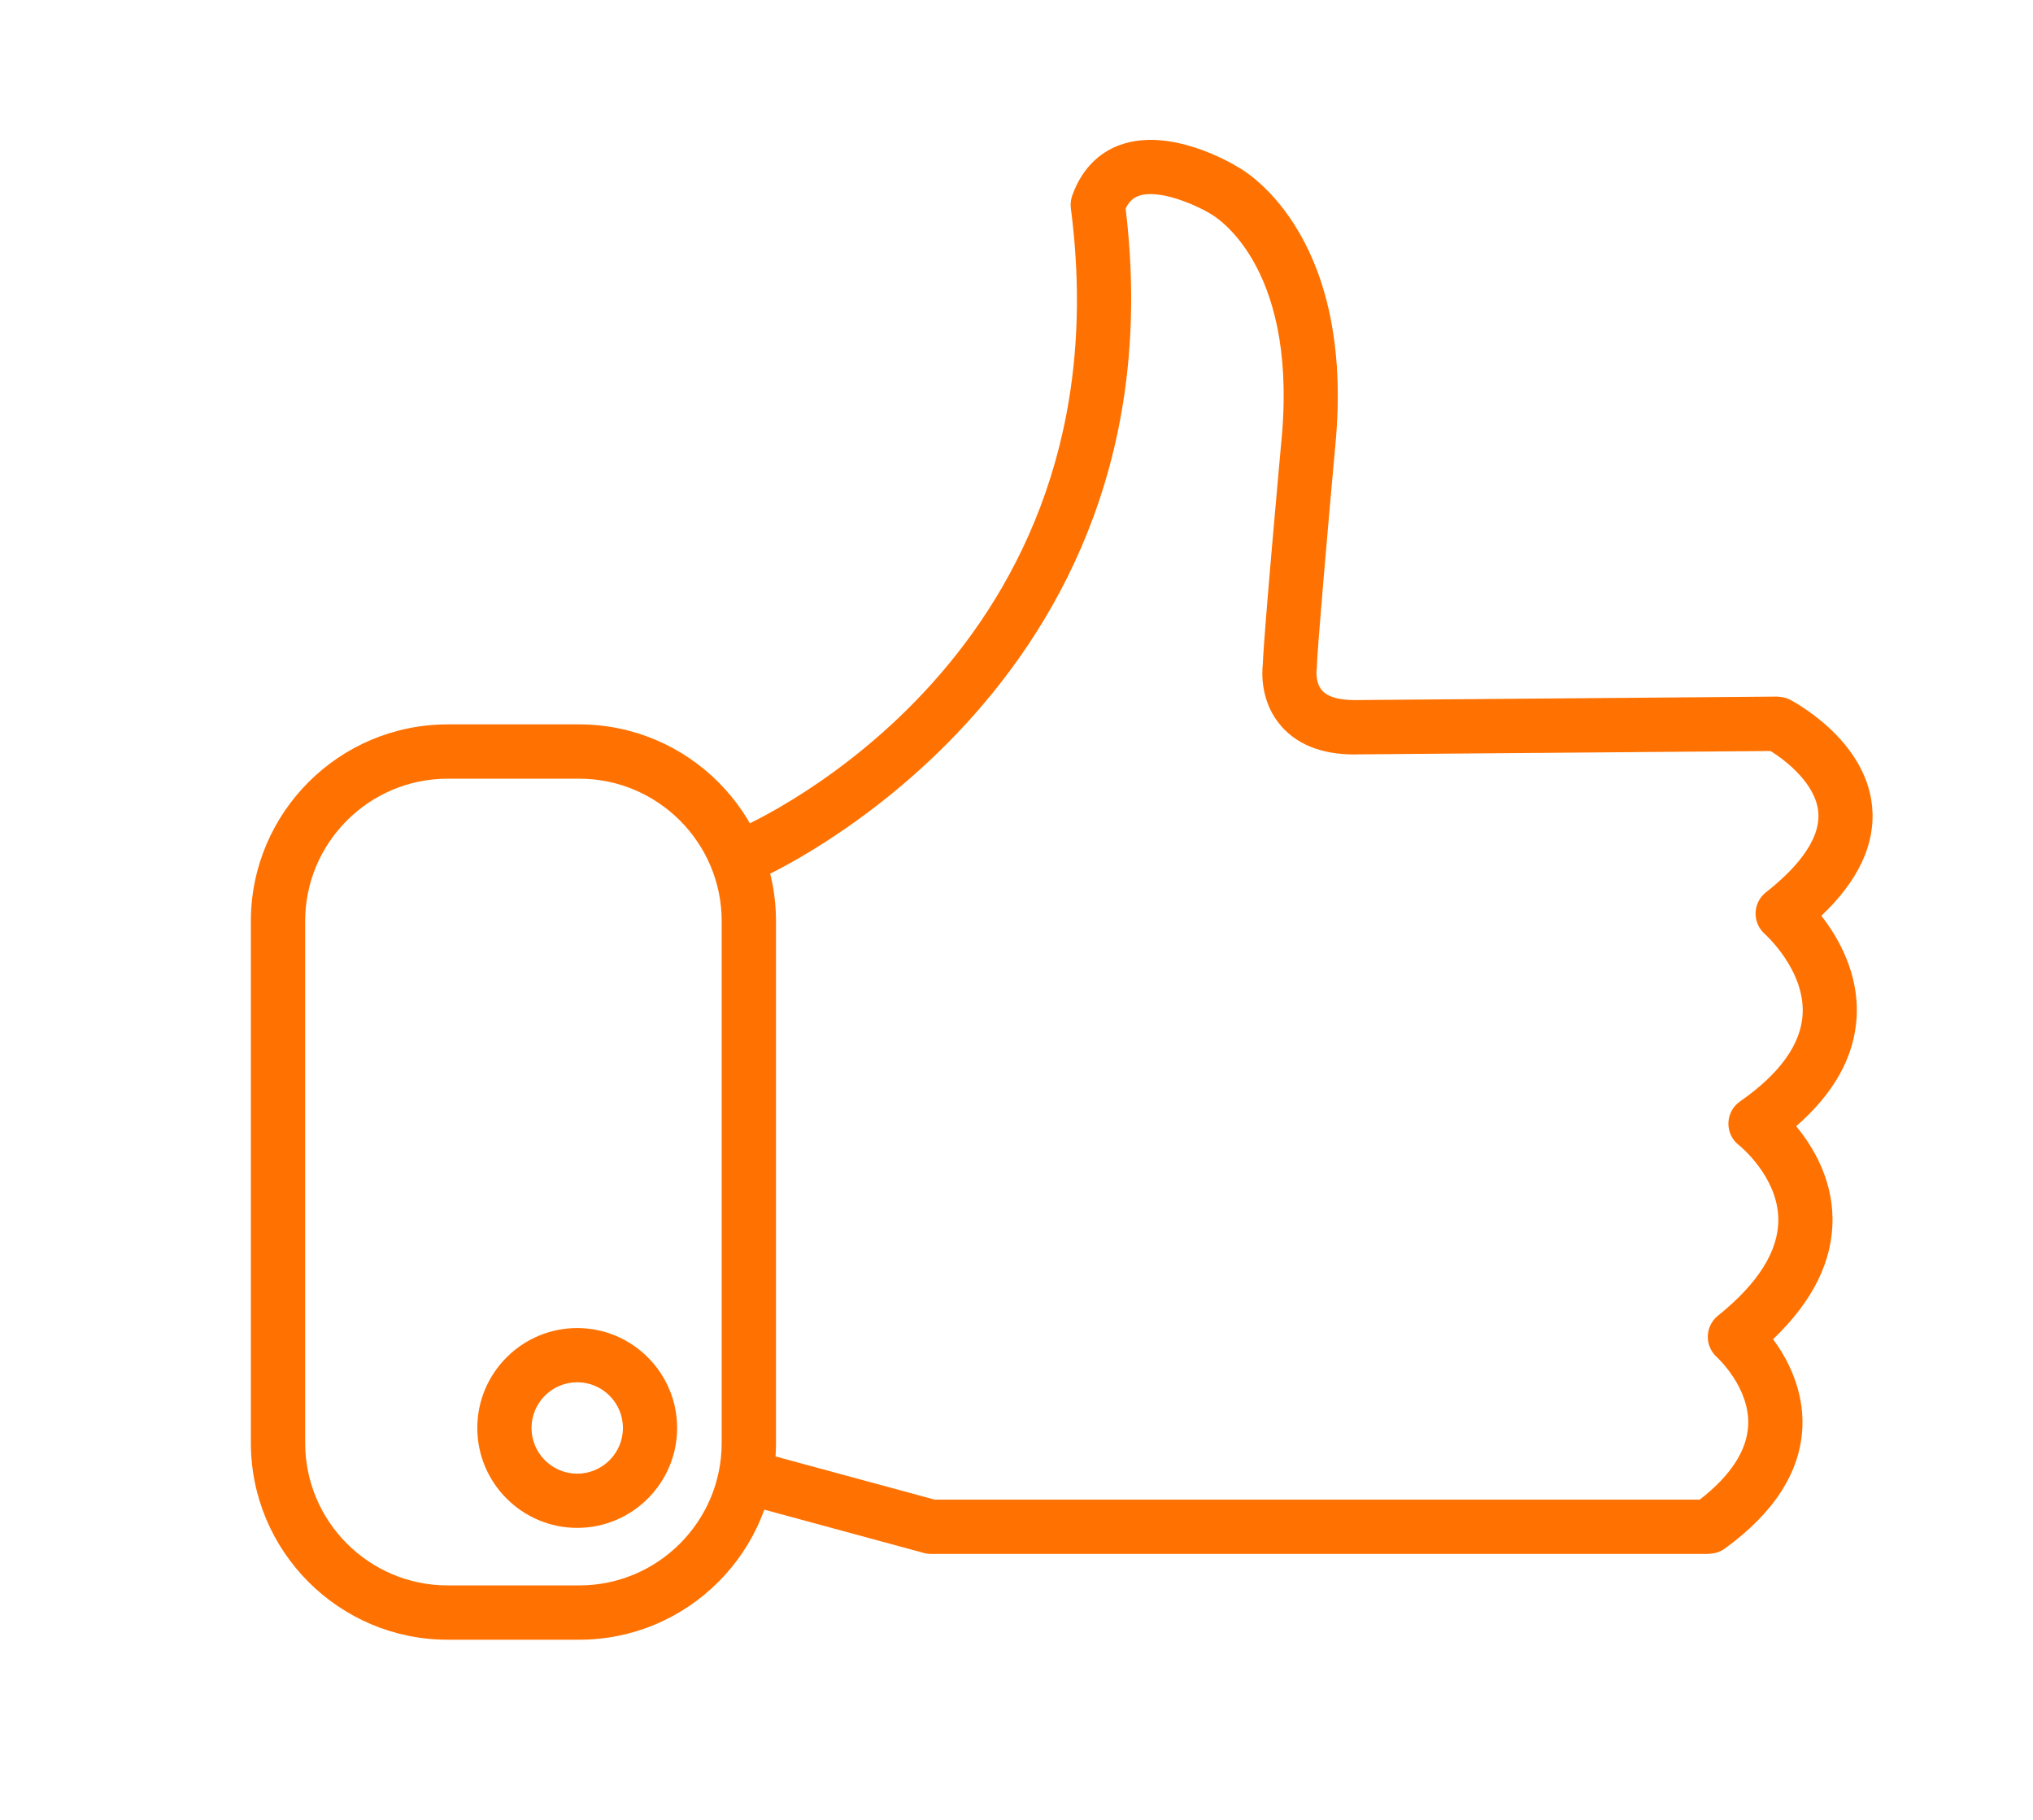
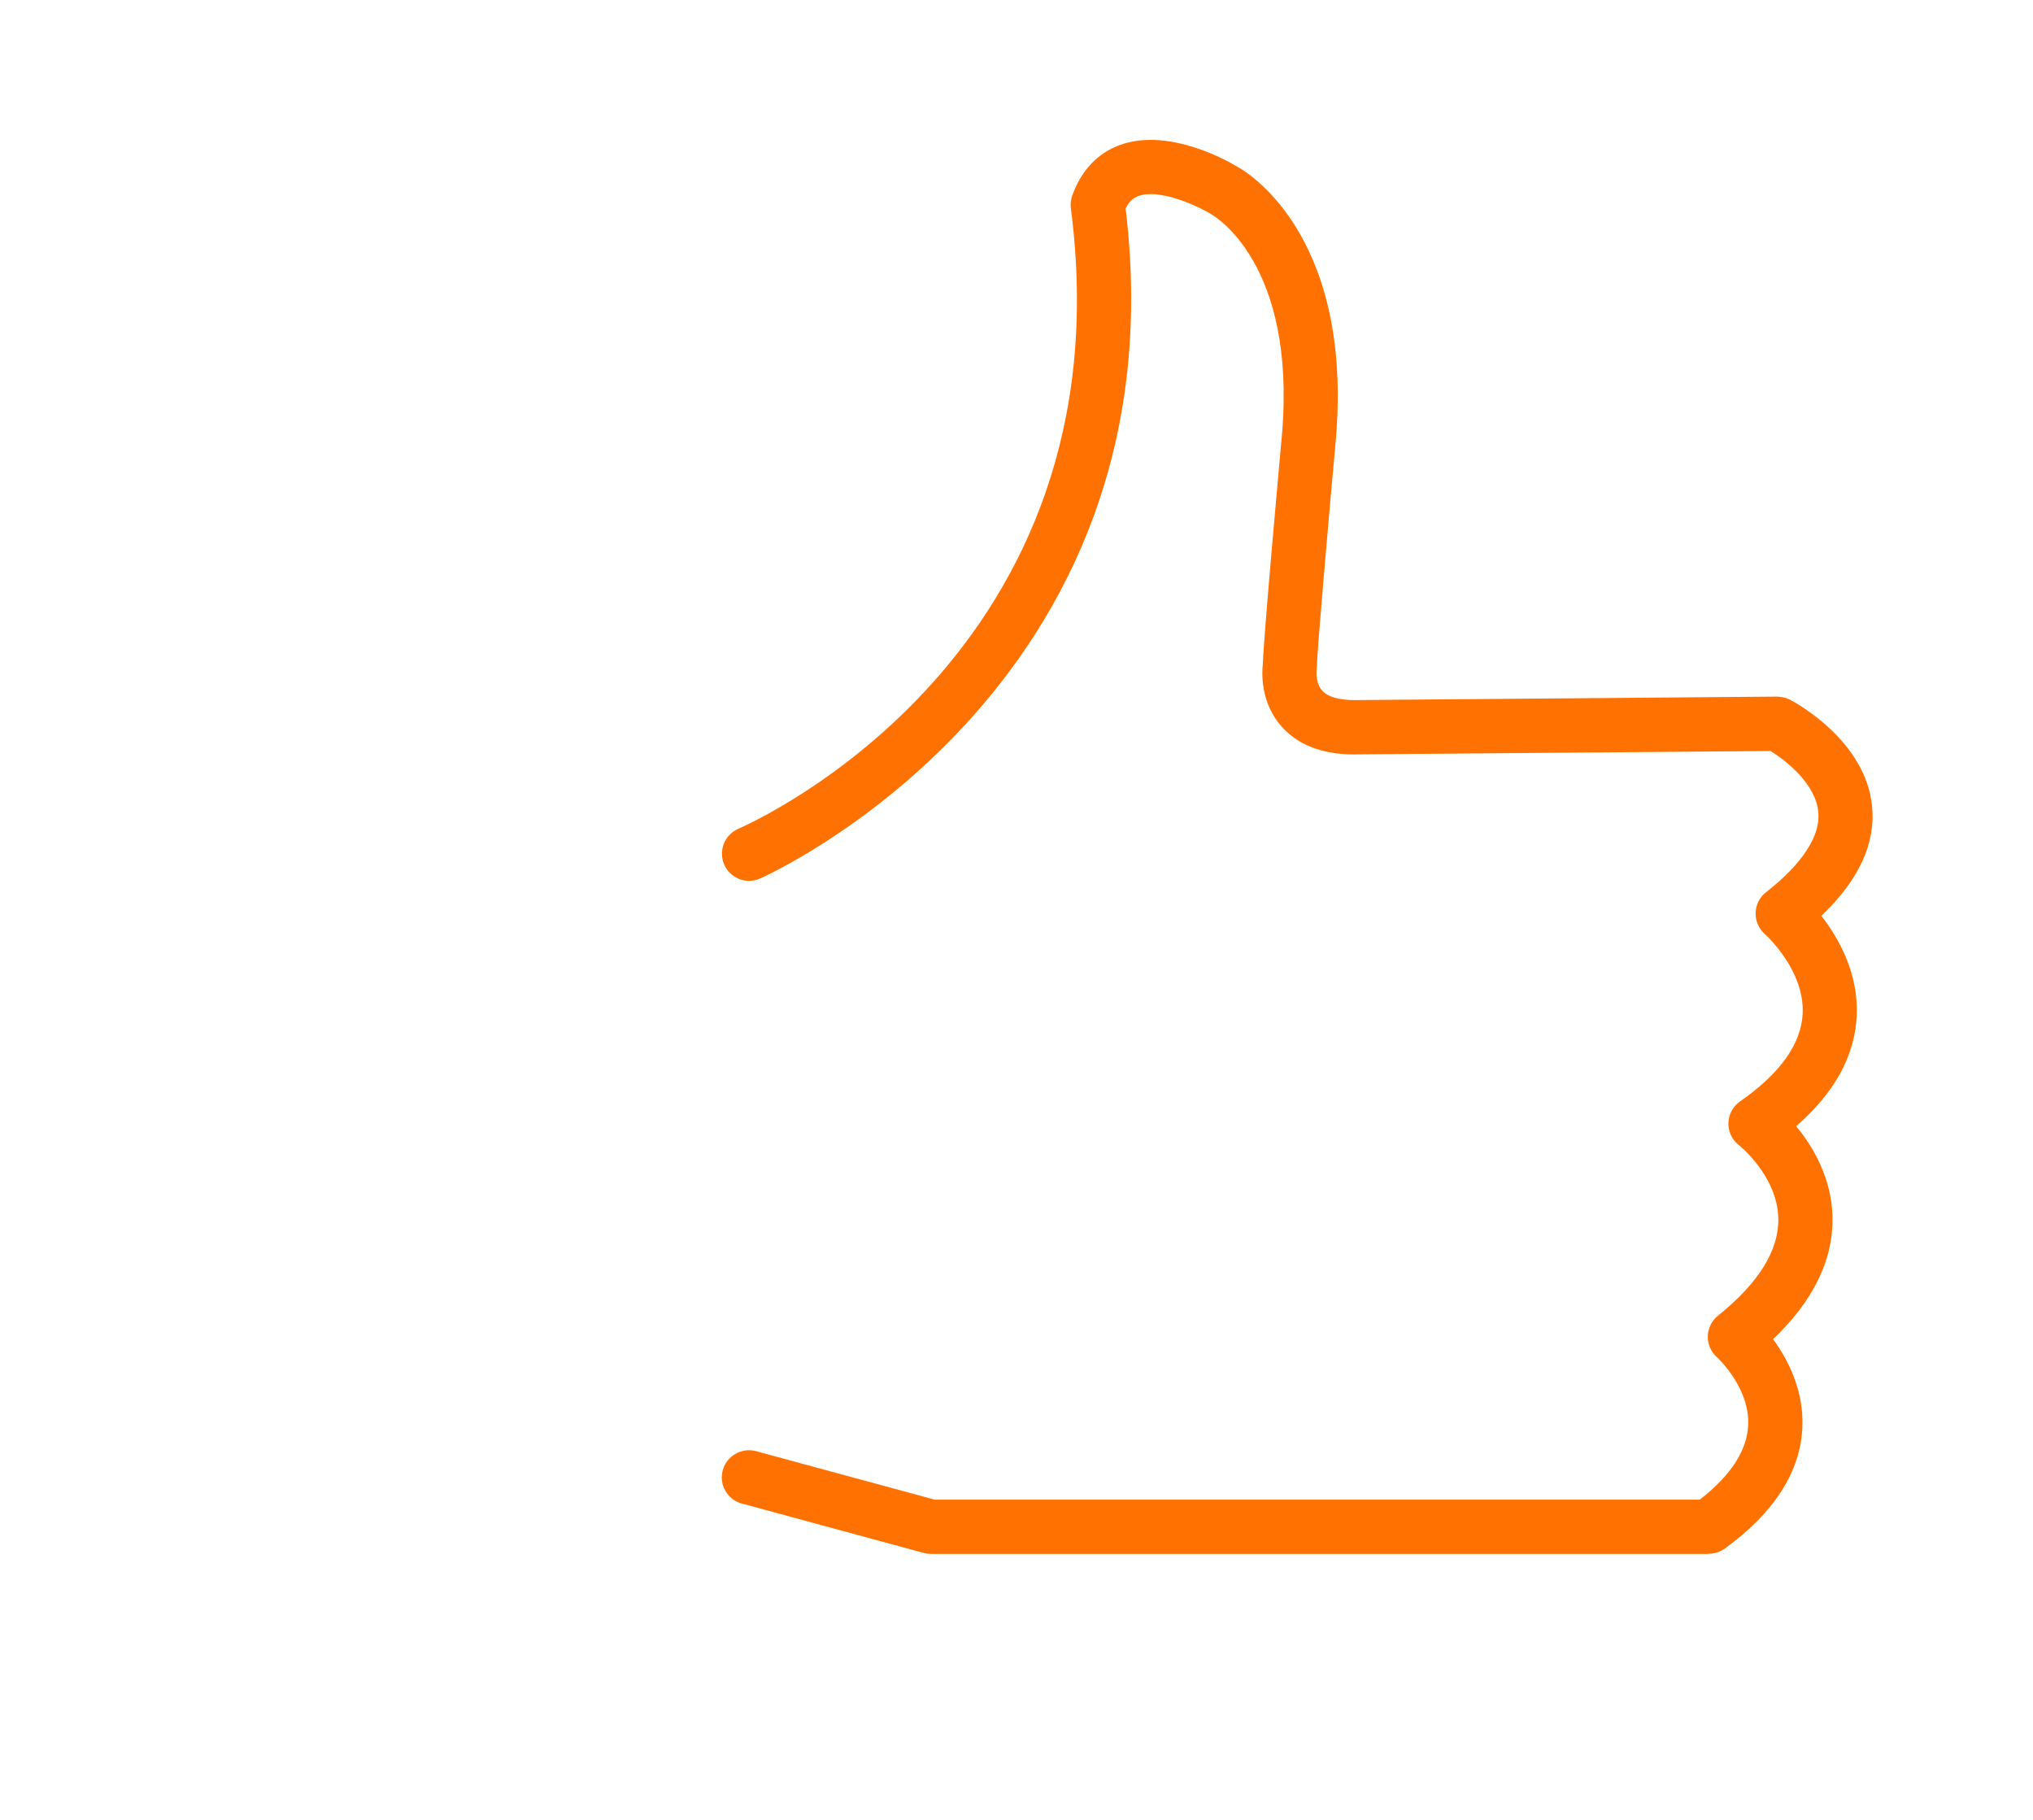
<svg xmlns="http://www.w3.org/2000/svg" id="Layer_1" data-name="Layer 1" viewBox="0 0 213.05 190.75">
  <defs>
    <style>
      .cls-1 {
        fill: #ff7100;
      }
    </style>
  </defs>
  <path class="cls-1" d="M179.07,162.84H97.56c-.25,0-.5-.03-.74-.1l-19.08-5.18c-1.52-.41-2.41-1.97-2-3.49,.41-1.51,1.98-2.4,3.49-2l18.72,5.08h80.18c3.23-2.51,4.93-5.12,5.07-7.75,.21-4-3.25-7.15-3.28-7.18-.62-.56-.97-1.36-.95-2.2,.02-.83,.41-1.62,1.06-2.14,4.24-3.41,6.37-6.81,6.33-10.13-.05-4.48-4.08-7.71-4.12-7.74-.72-.55-1.13-1.41-1.11-2.32,.02-.91,.47-1.75,1.22-2.27,4.19-2.92,6.39-6,6.56-9.16,.24-4.61-3.91-8.33-3.95-8.37-.64-.56-1-1.37-.98-2.22,.02-.85,.42-1.65,1.09-2.17,2.66-2.08,5.77-5.23,5.48-8.41-.27-2.91-3.31-5.35-5.01-6.39l-42.91,.35c-3.65,.14-6.48-.83-8.33-2.92-2.22-2.51-2.07-5.62-1.96-6.56,.09-2.96,1.82-21.99,2.02-24.2,1.45-17.8-7.1-22.73-7.46-22.94-1.65-1-5.46-2.65-7.57-1.9-.42,.15-.94,.44-1.37,1.32,6.11,50.51-37.89,70.03-38.34,70.23-1.45,.62-3.11-.05-3.73-1.49-.62-1.44,.04-3.11,1.48-3.74,1.67-.73,40.93-18.29,34.85-65.03-.06-.44,0-.89,.14-1.31,1.19-3.35,3.41-4.76,5.07-5.34,5.22-1.85,11.58,1.89,12.28,2.33,.32,.16,12.08,6.51,10.3,28.35-.78,8.54-2,22.56-2,23.93,0,.15-.01,.31-.04,.46h0s-.15,1.32,.6,2.14c.83,.91,2.59,1.02,3.91,.98l43.76-.36c.46,.03,.91,.1,1.32,.31,.32,.17,7.96,4.16,8.63,11.21,.37,3.91-1.42,7.75-5.32,11.45,1.78,2.28,3.94,6.03,3.7,10.57-.22,4.16-2.35,8.01-6.34,11.48,1.75,2.11,3.76,5.45,3.81,9.65,.05,4.42-2.04,8.67-6.23,12.67,1.52,2.06,3.25,5.32,3.07,9.27-.22,4.65-2.95,8.91-8.13,12.67-.49,.35-1.07,.54-1.67,.54Z" />
-   <path class="cls-1" d="M60.7,171.83h-13.79c-11.37,0-20.62-9.25-20.62-20.62v-54.68c0-11.37,9.25-20.62,20.62-20.62h13.79c11.37,0,20.62,9.25,20.62,20.62v54.68c0,11.37-9.25,20.62-20.62,20.62Zm-13.79-90.23c-8.23,0-14.93,6.7-14.93,14.93v54.68c0,8.23,6.7,14.93,14.93,14.93h13.79c8.24,0,14.93-6.7,14.93-14.93v-54.68c0-8.23-6.7-14.93-14.93-14.93h-13.79Z" />
-   <path class="cls-1" d="M60.49,160.11c-5.77,0-10.47-4.7-10.47-10.47s4.7-10.47,10.47-10.47,10.47,4.7,10.47,10.47-4.7,10.47-10.47,10.47Zm0-15.26c-2.64,0-4.79,2.15-4.79,4.79s2.15,4.79,4.79,4.79,4.79-2.15,4.79-4.79-2.15-4.79-4.79-4.79Z" />
</svg>